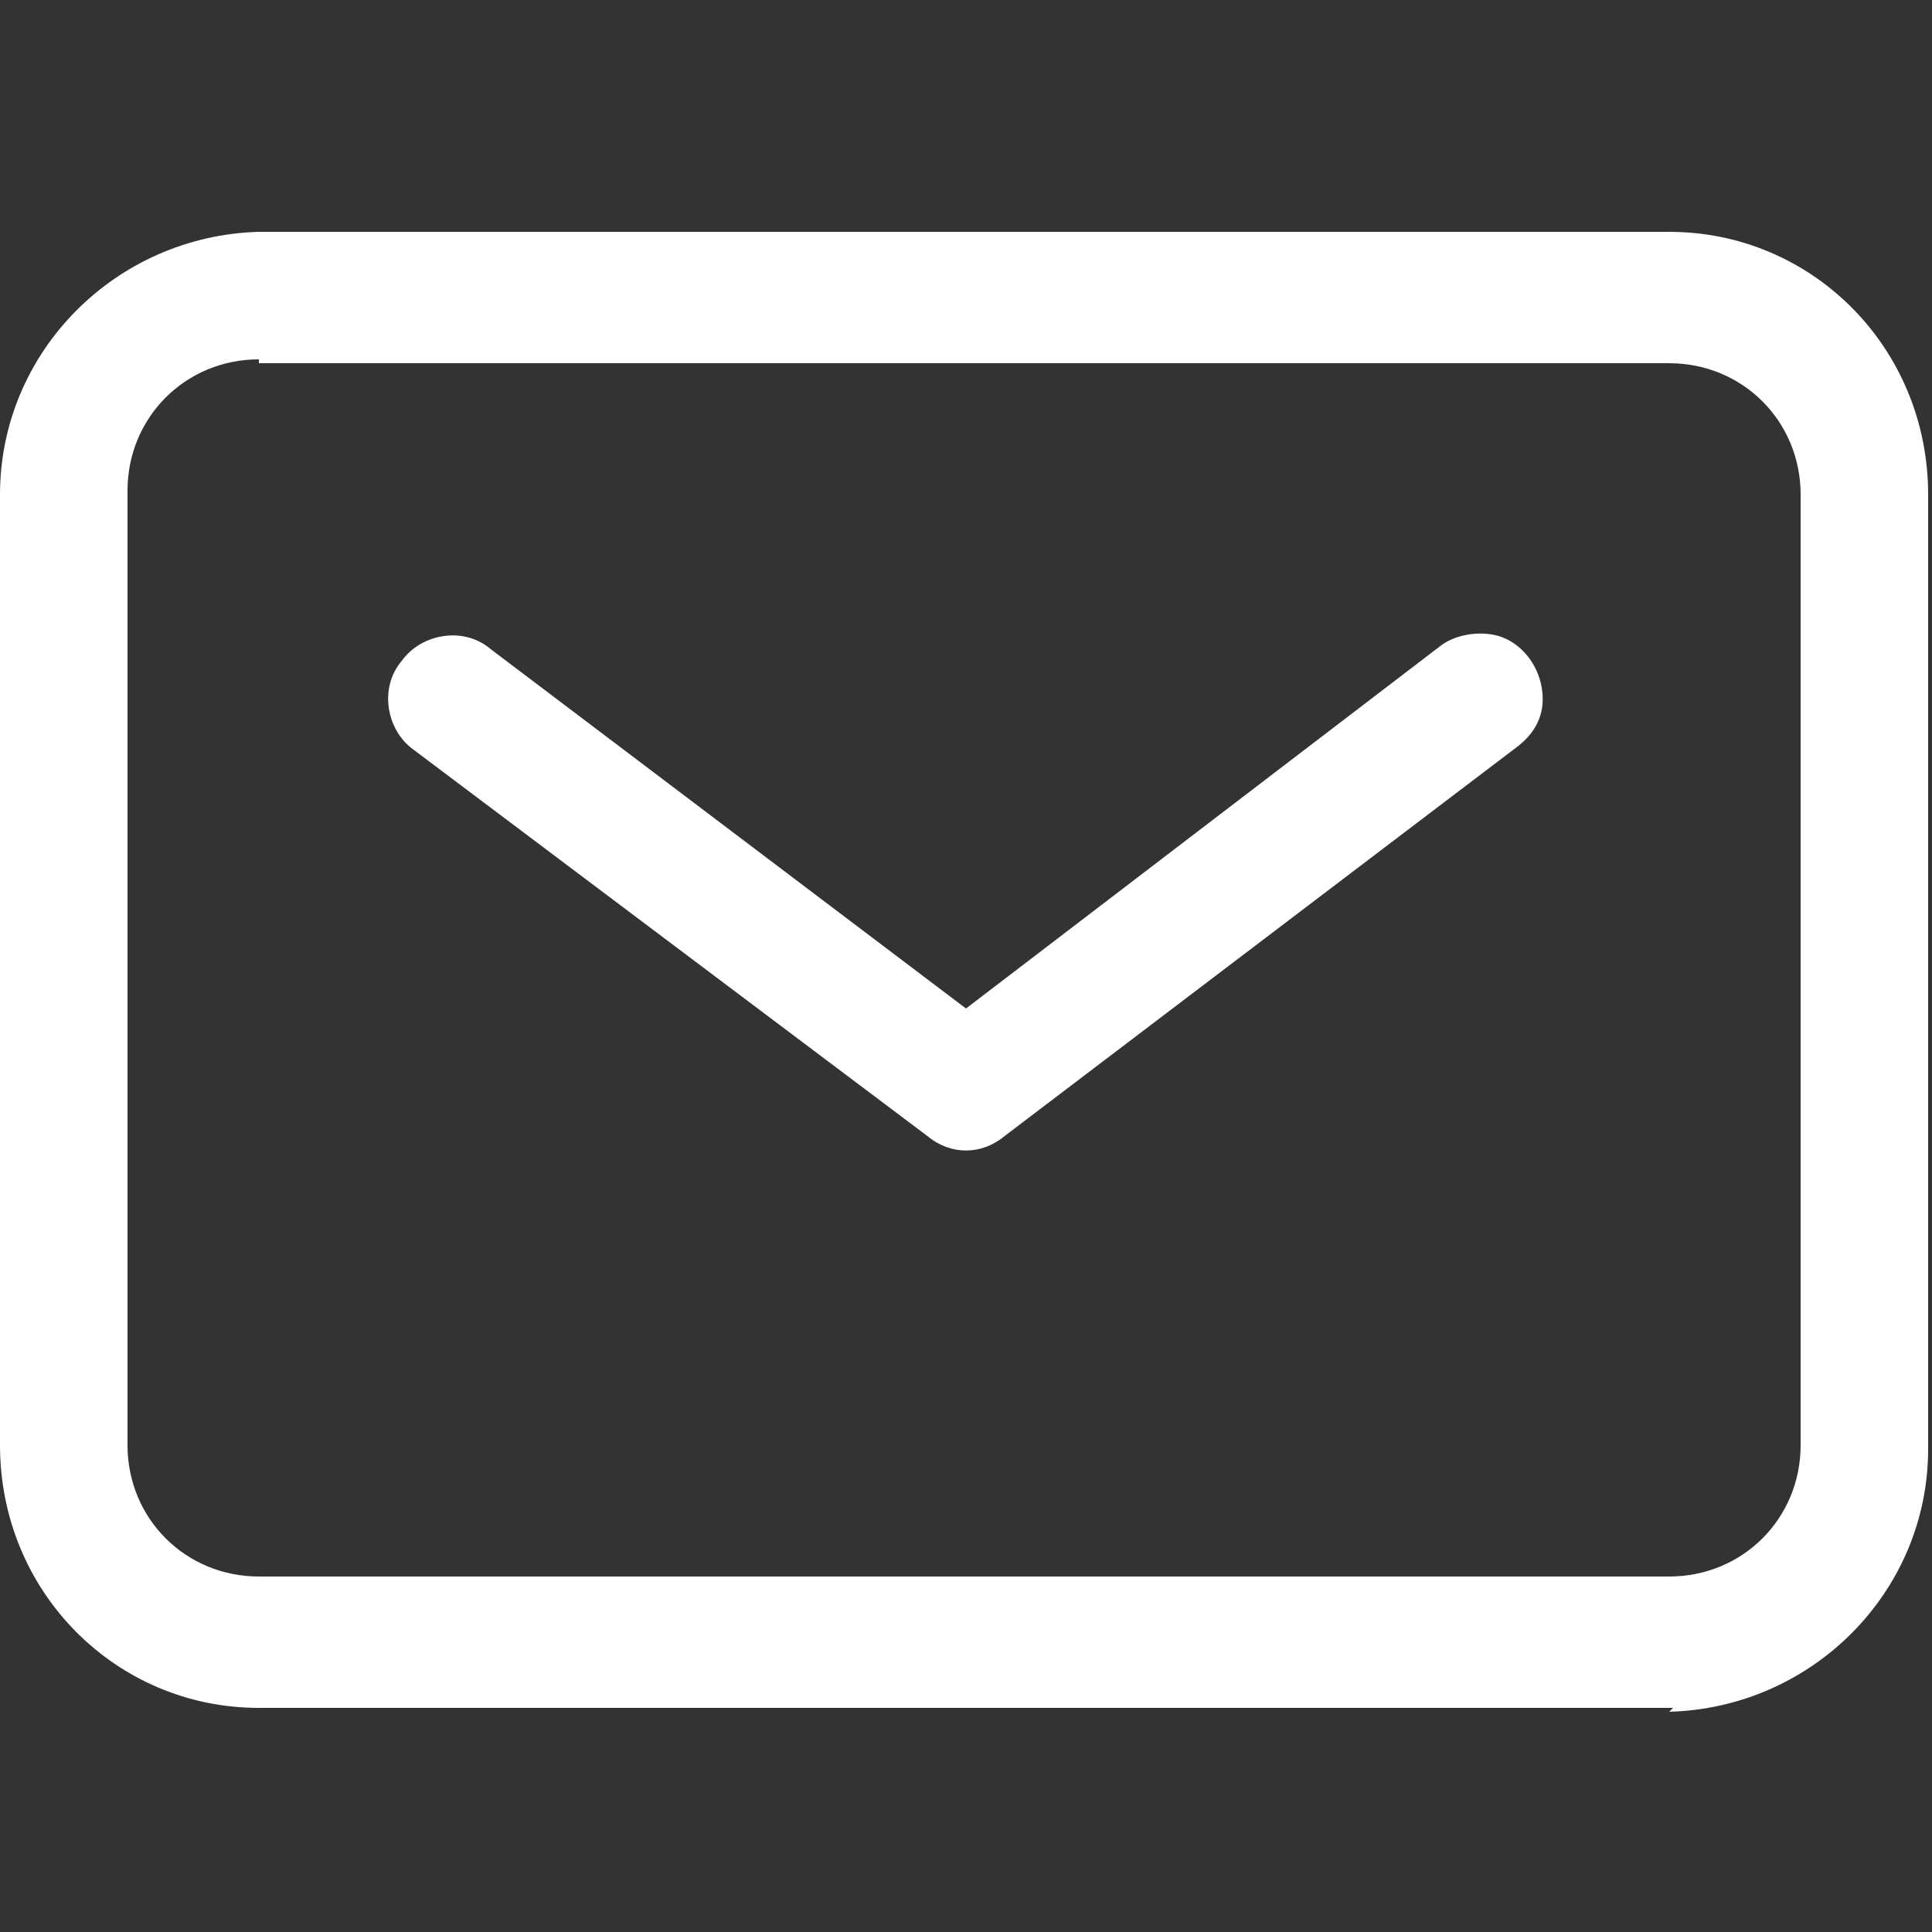
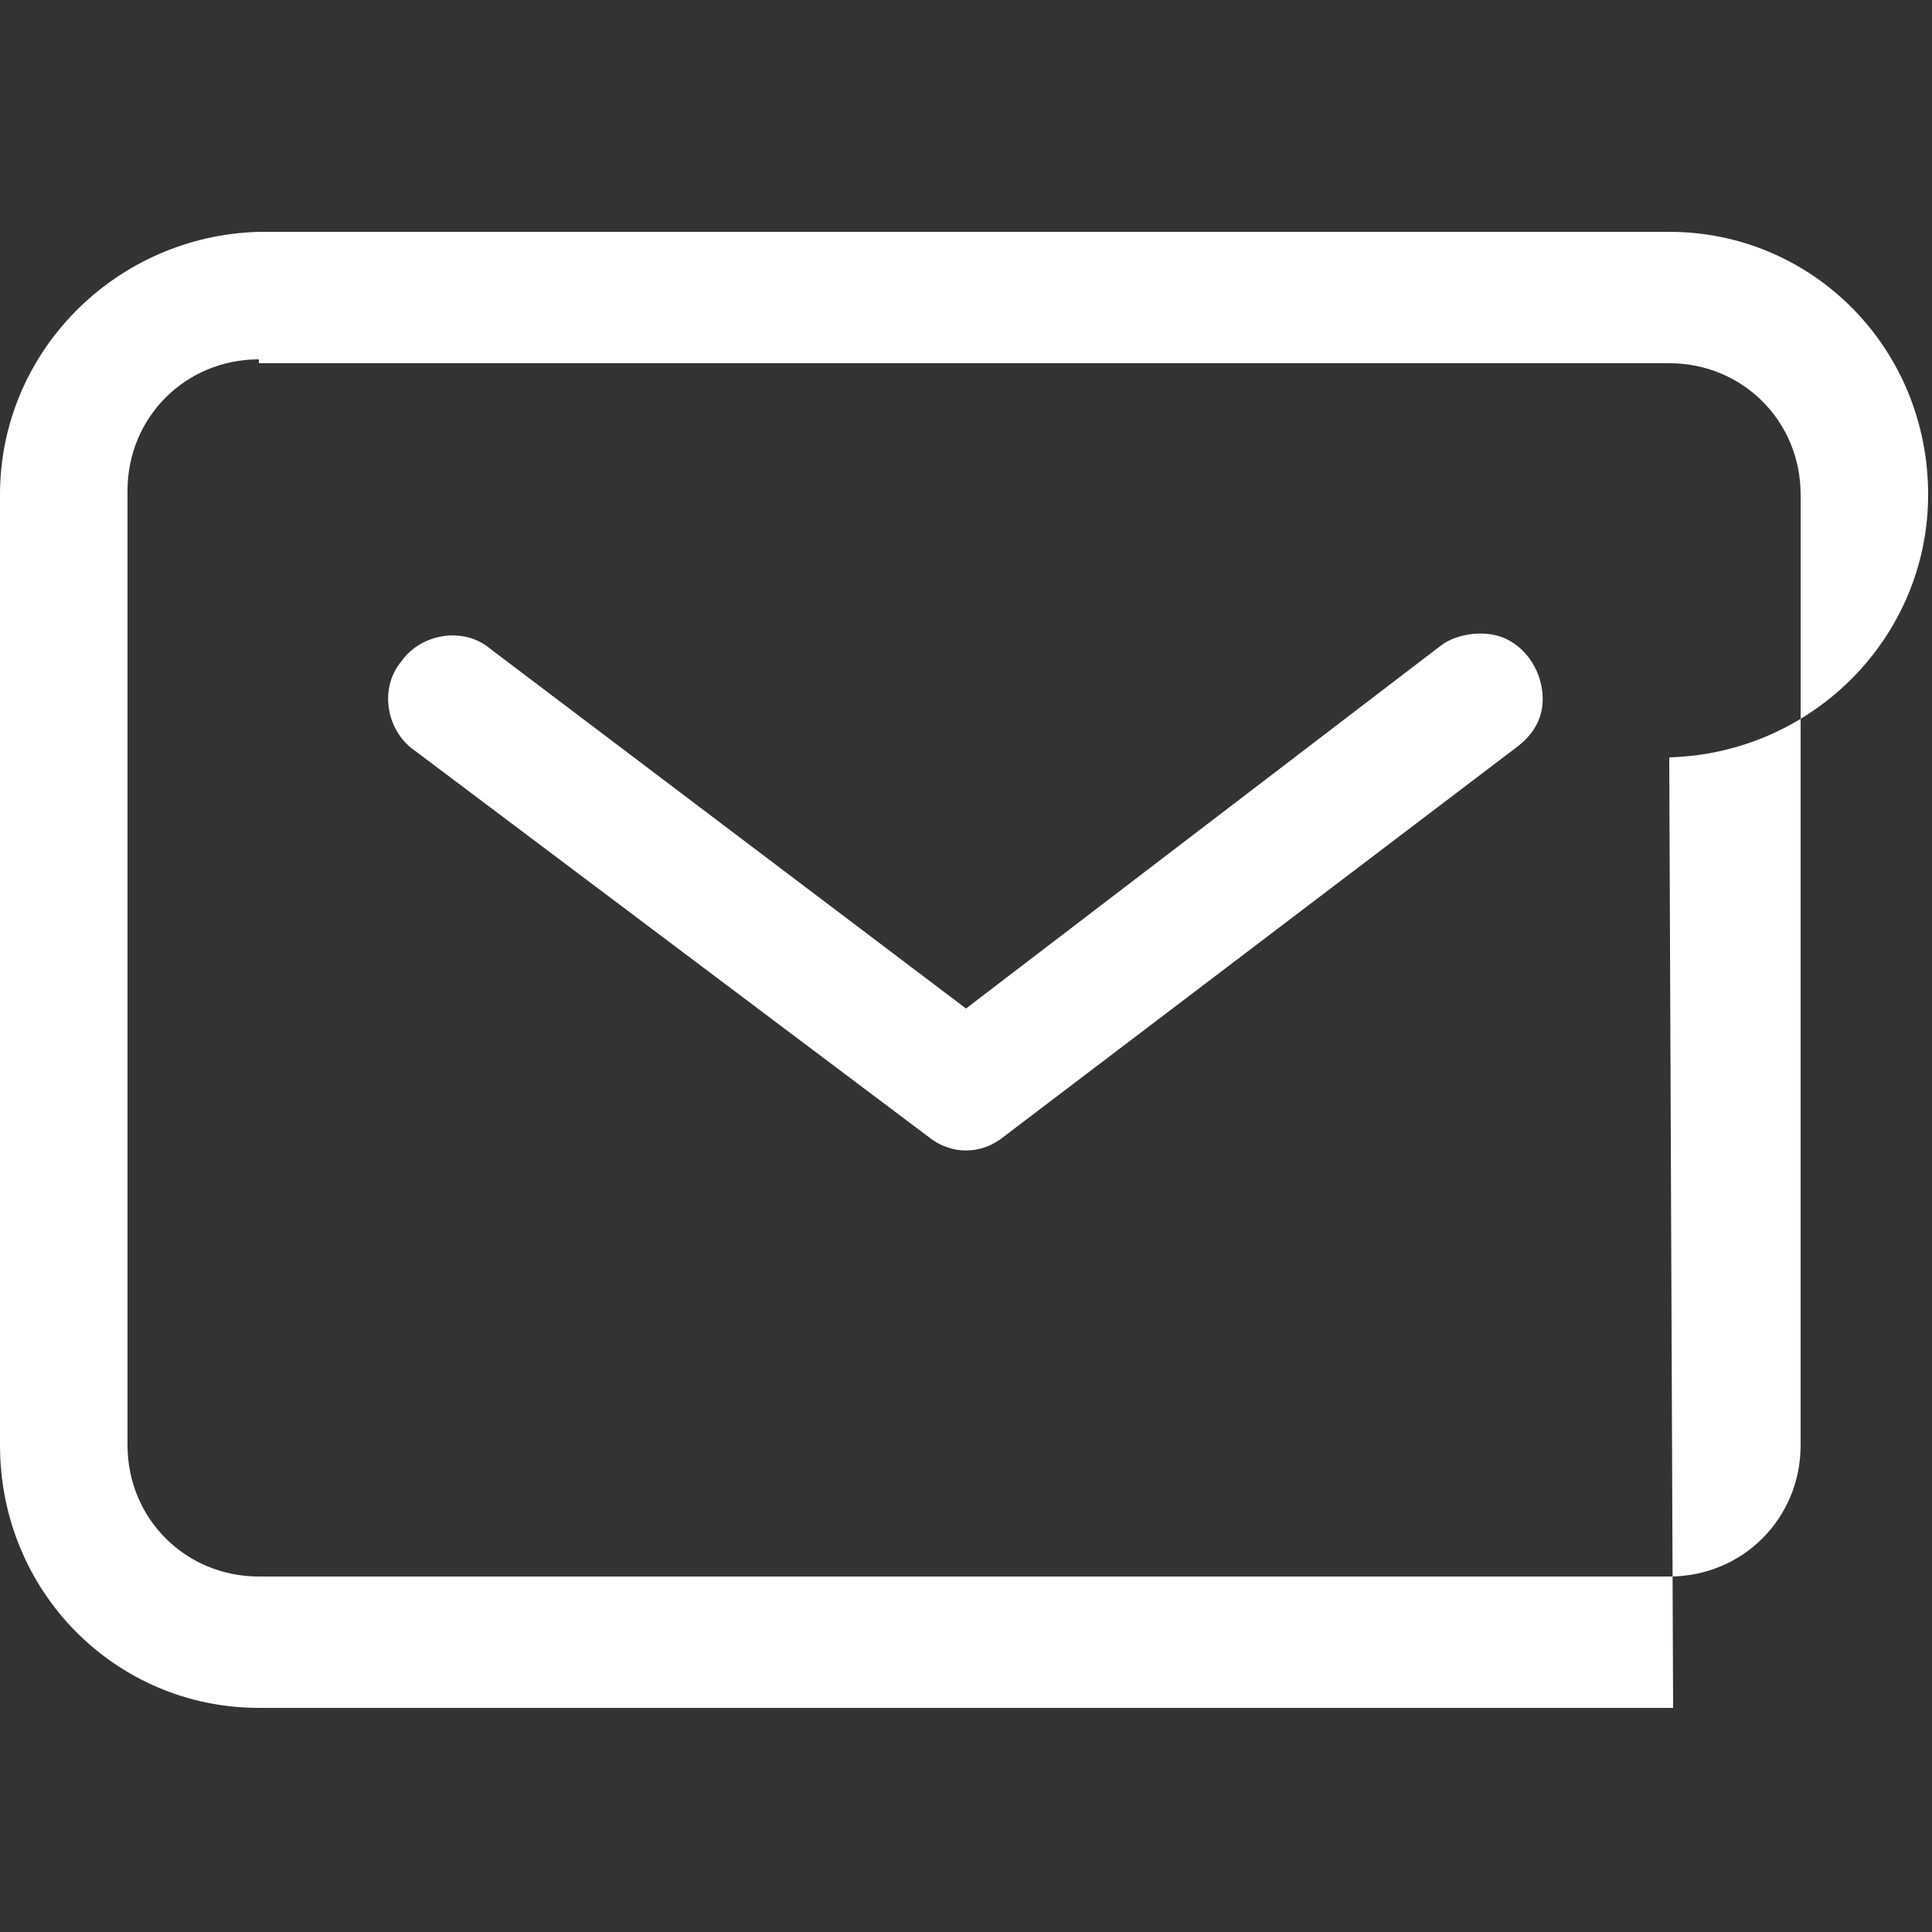
<svg xmlns="http://www.w3.org/2000/svg" id="Capa_1" data-name="Capa 1" version="1.1" viewBox="0 0 50 50">
  <rect x="0" y="0" width="50" height="50" fill="#333333" stroke="none" />
  <defs>
    <style> .cls-1 { fill: #fff; stroke-width: 0px; } </style>
  </defs>
-   <path class="cls-1" d="M43.3,44.2H6.7c-3.7,0-6.7-3-6.7-6.8V12.8c0-3.7,3-6.7,6.7-6.8h36.5c3.7,0,6.7,3,6.7,6.8v24.7c0,3.7-3,6.7-6.7,6.8ZM6.7,9.3c-1.9,0-3.4,1.5-3.4,3.4v24.7c0,1.9,1.5,3.4,3.4,3.4h36.5c1.9,0,3.4-1.5,3.4-3.4V12.8c0-1.9-1.5-3.4-3.4-3.4,0,0-36.5,0-36.5,0ZM26,29.4l13.3-10.1c.5-.4.7-.9.6-1.5s-.5-1.1-1-1.3-1.2-.1-1.6.2l-12.3,9.4-12.3-9.3c-.7-.6-1.8-.4-2.3.3-.6.7-.4,1.8.3,2.3l13.3,10c.6.5,1.4.5,2,0Z" />
+   <path class="cls-1" d="M43.3,44.2H6.7c-3.7,0-6.7-3-6.7-6.8V12.8c0-3.7,3-6.7,6.7-6.8h36.5c3.7,0,6.7,3,6.7,6.8c0,3.7-3,6.7-6.7,6.8ZM6.7,9.3c-1.9,0-3.4,1.5-3.4,3.4v24.7c0,1.9,1.5,3.4,3.4,3.4h36.5c1.9,0,3.4-1.5,3.4-3.4V12.8c0-1.9-1.5-3.4-3.4-3.4,0,0-36.5,0-36.5,0ZM26,29.4l13.3-10.1c.5-.4.7-.9.6-1.5s-.5-1.1-1-1.3-1.2-.1-1.6.2l-12.3,9.4-12.3-9.3c-.7-.6-1.8-.4-2.3.3-.6.7-.4,1.8.3,2.3l13.3,10c.6.5,1.4.5,2,0Z" />
</svg>